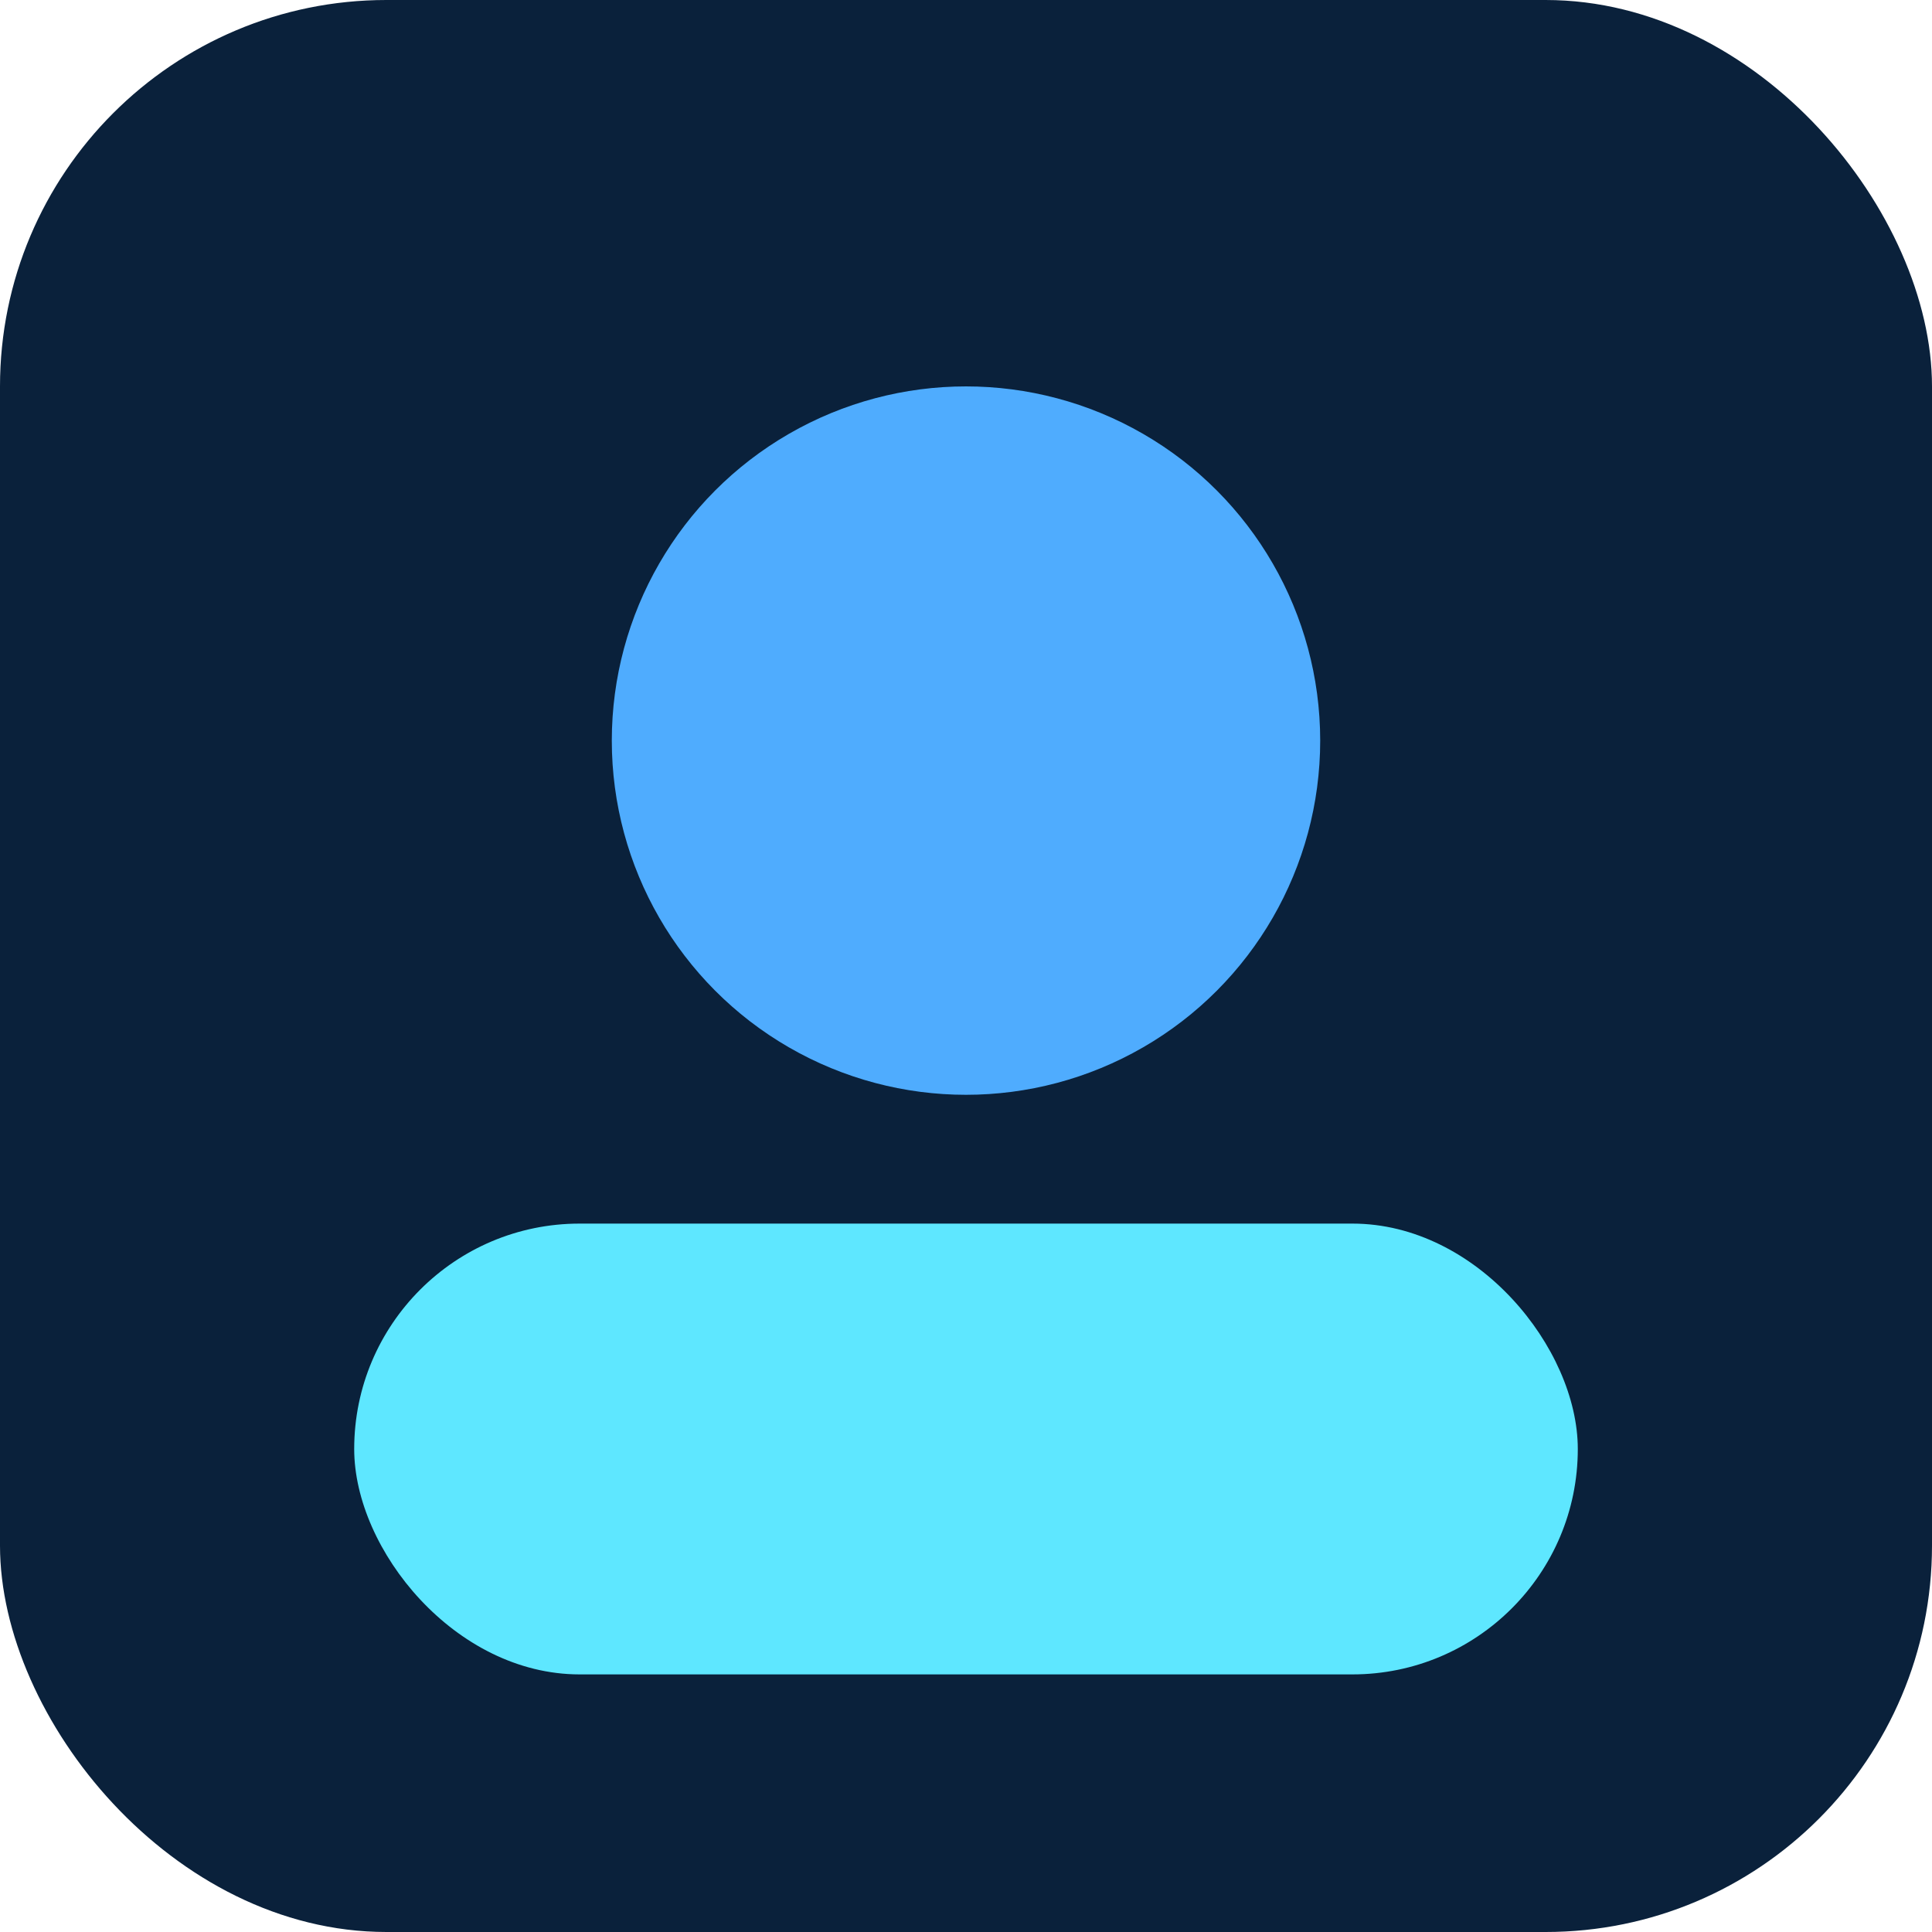
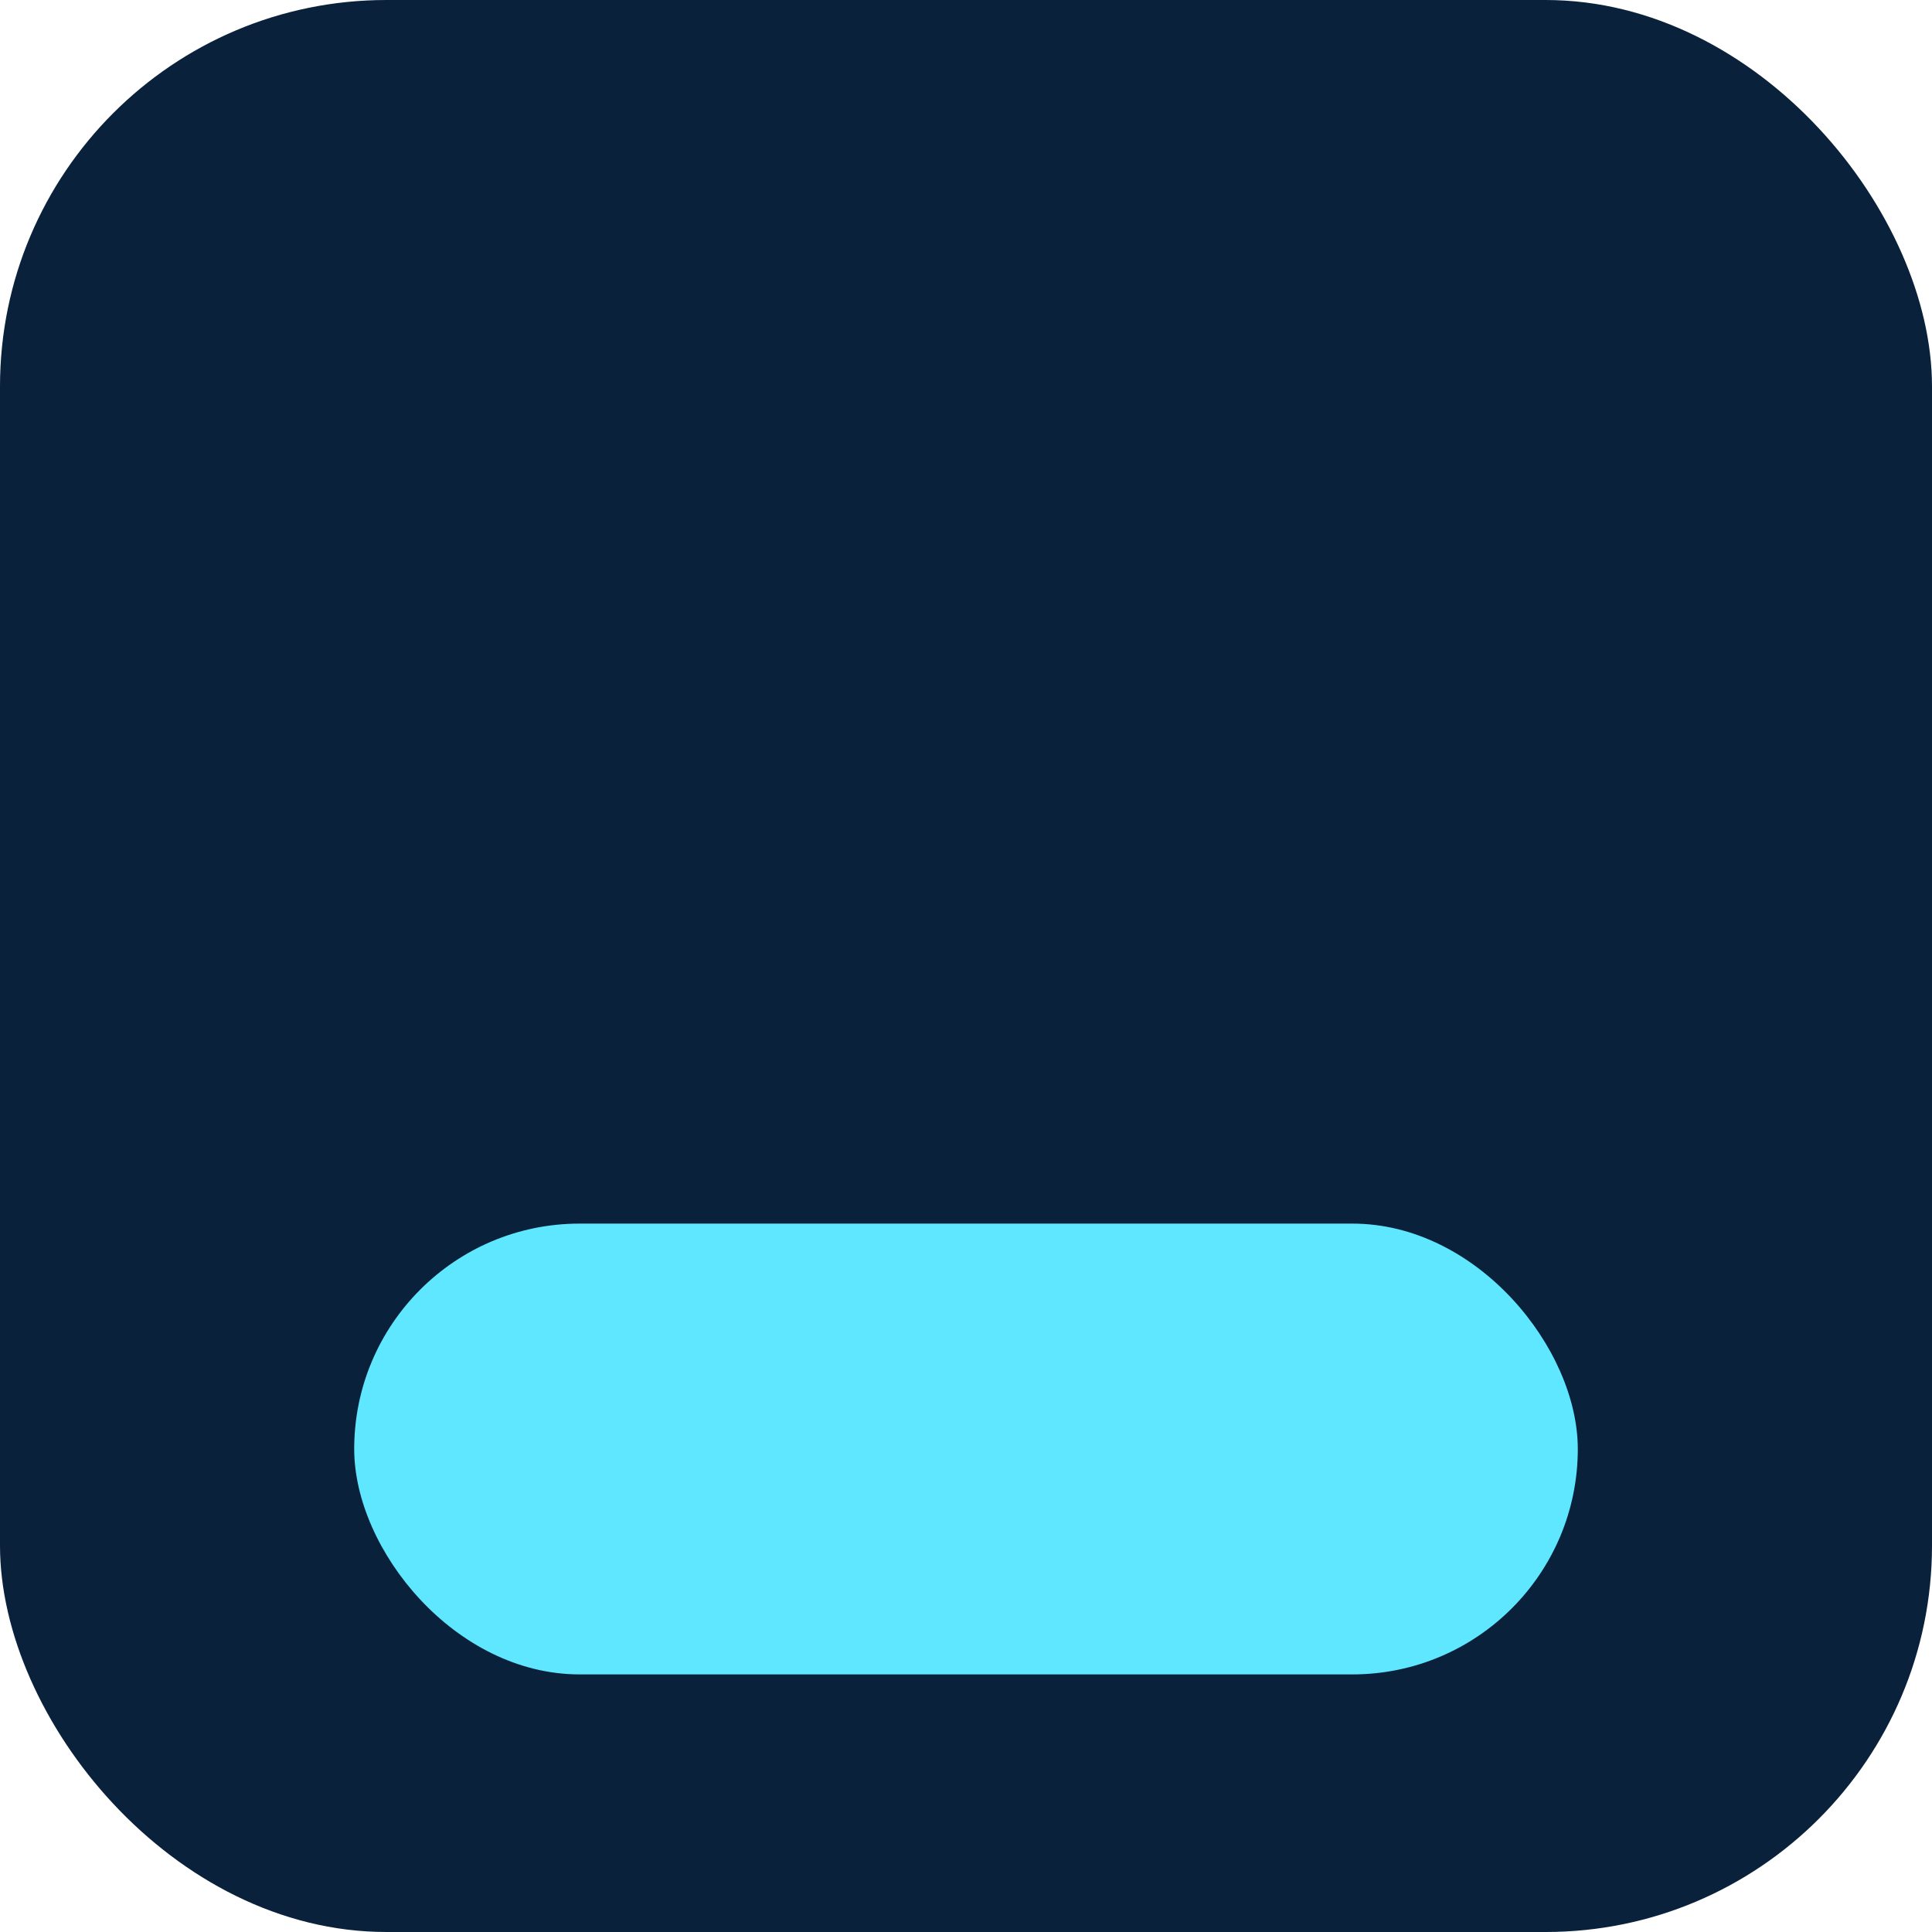
<svg xmlns="http://www.w3.org/2000/svg" viewBox="0 0 120 120">
  <rect width="120" height="120" rx="24" fill="#0a213b" />
-   <circle cx="60" cy="46" r="22" fill="#4facfe" />
  <rect x="22" y="76" width="76" height="28" rx="14" fill="#5ee7ff" />
</svg>